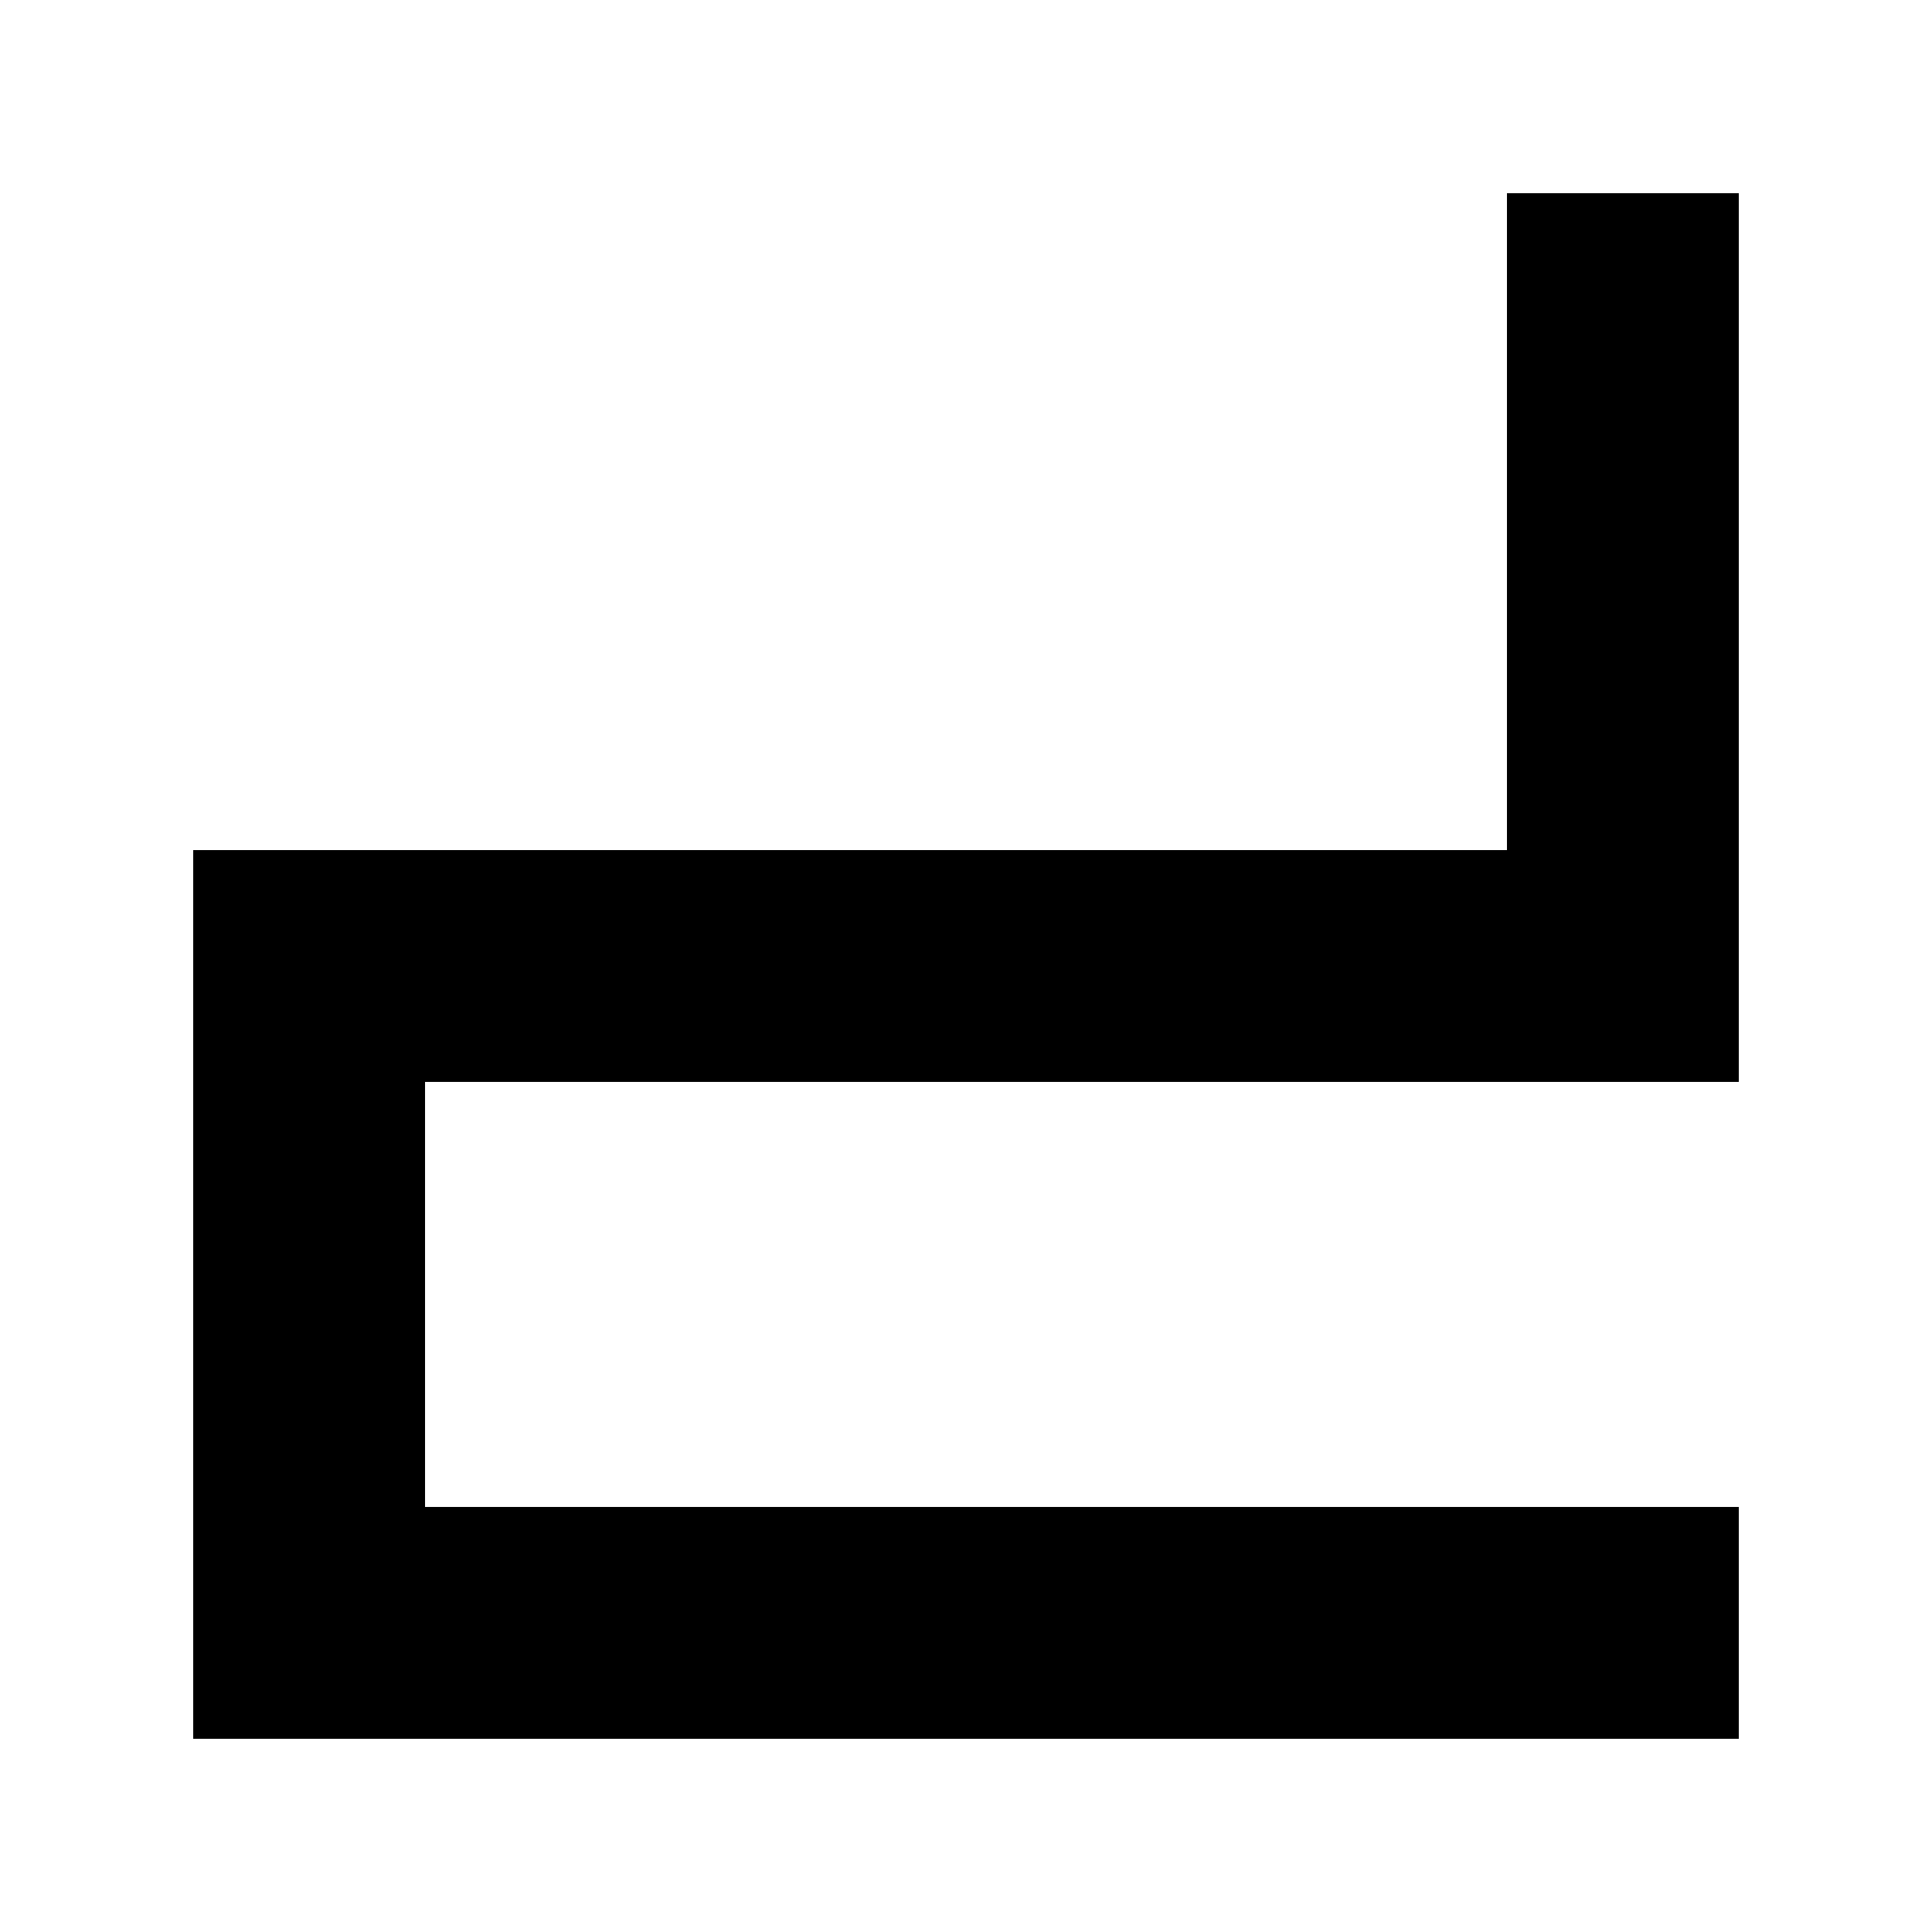
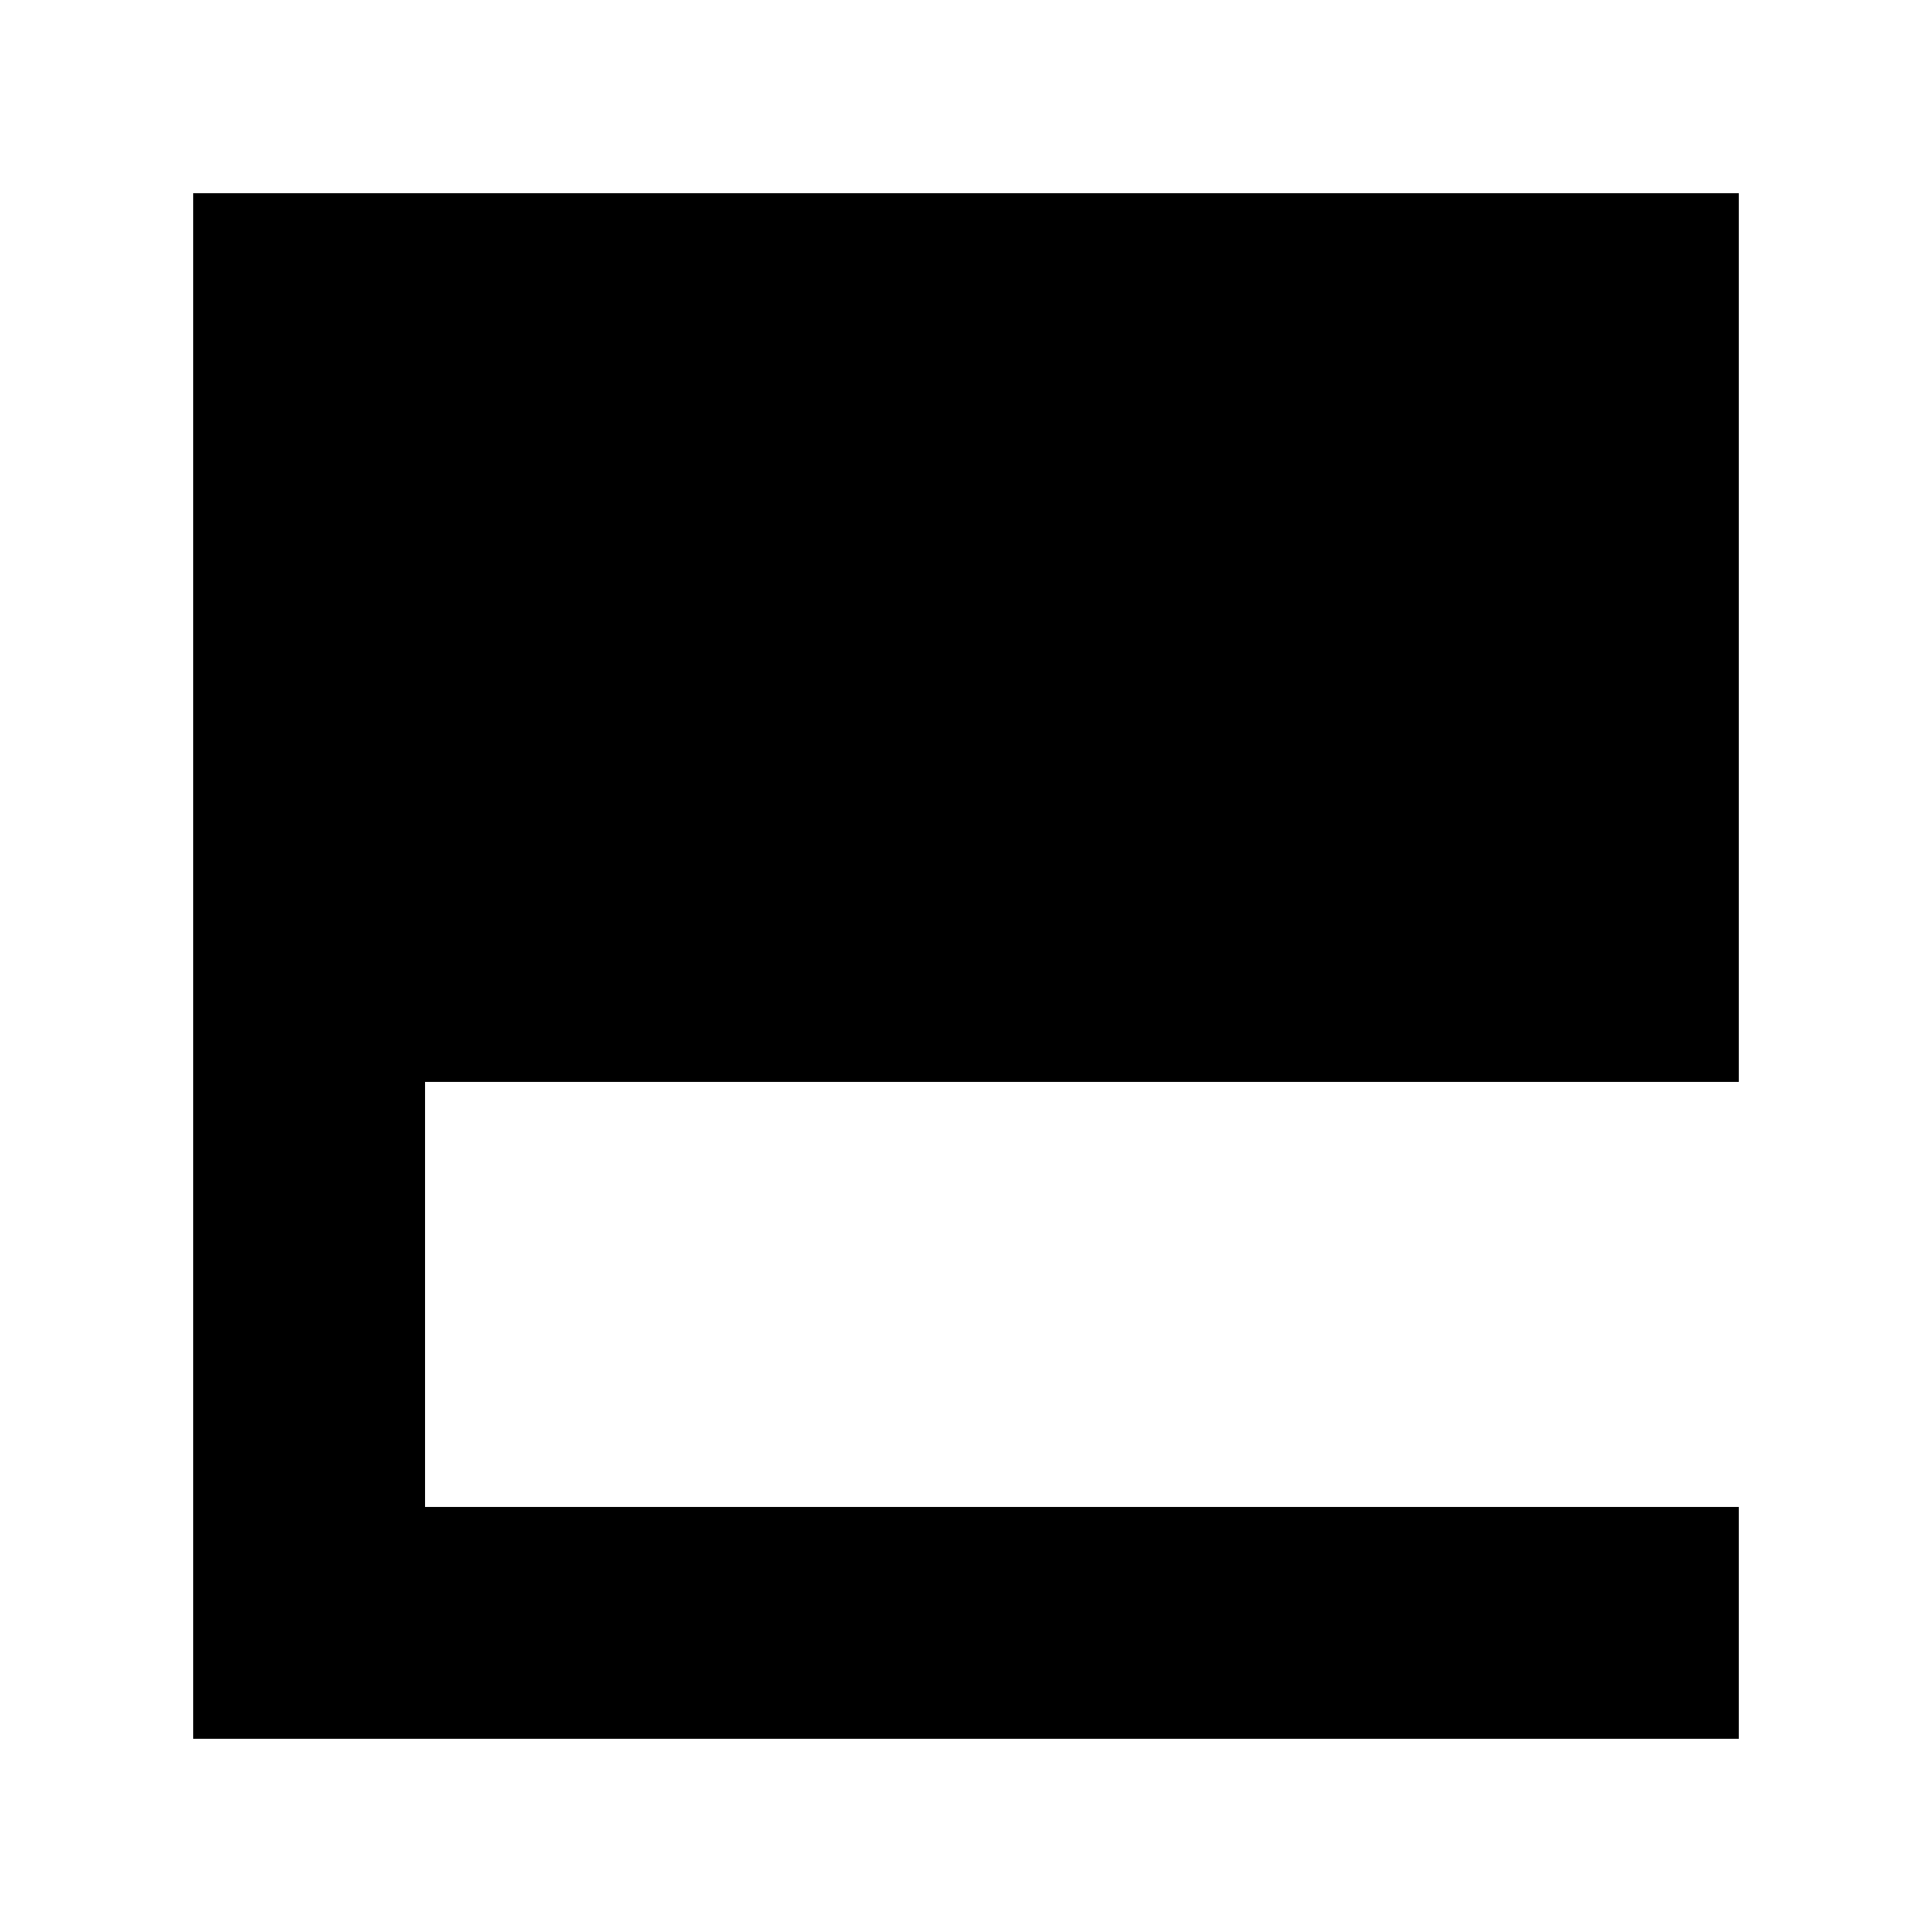
<svg xmlns="http://www.w3.org/2000/svg" width="1000" height="1000" viewBox="0 0 1000 1000" fill="none">
-   <rect width="1000" height="1000" fill="white" />
-   <path d="M900 560H220V780H900V900H100V440H780V100H900V560Z" fill="black" />
+   <path d="M900 560H220V780H900V900H100V440V100H900V560Z" fill="black" />
</svg>